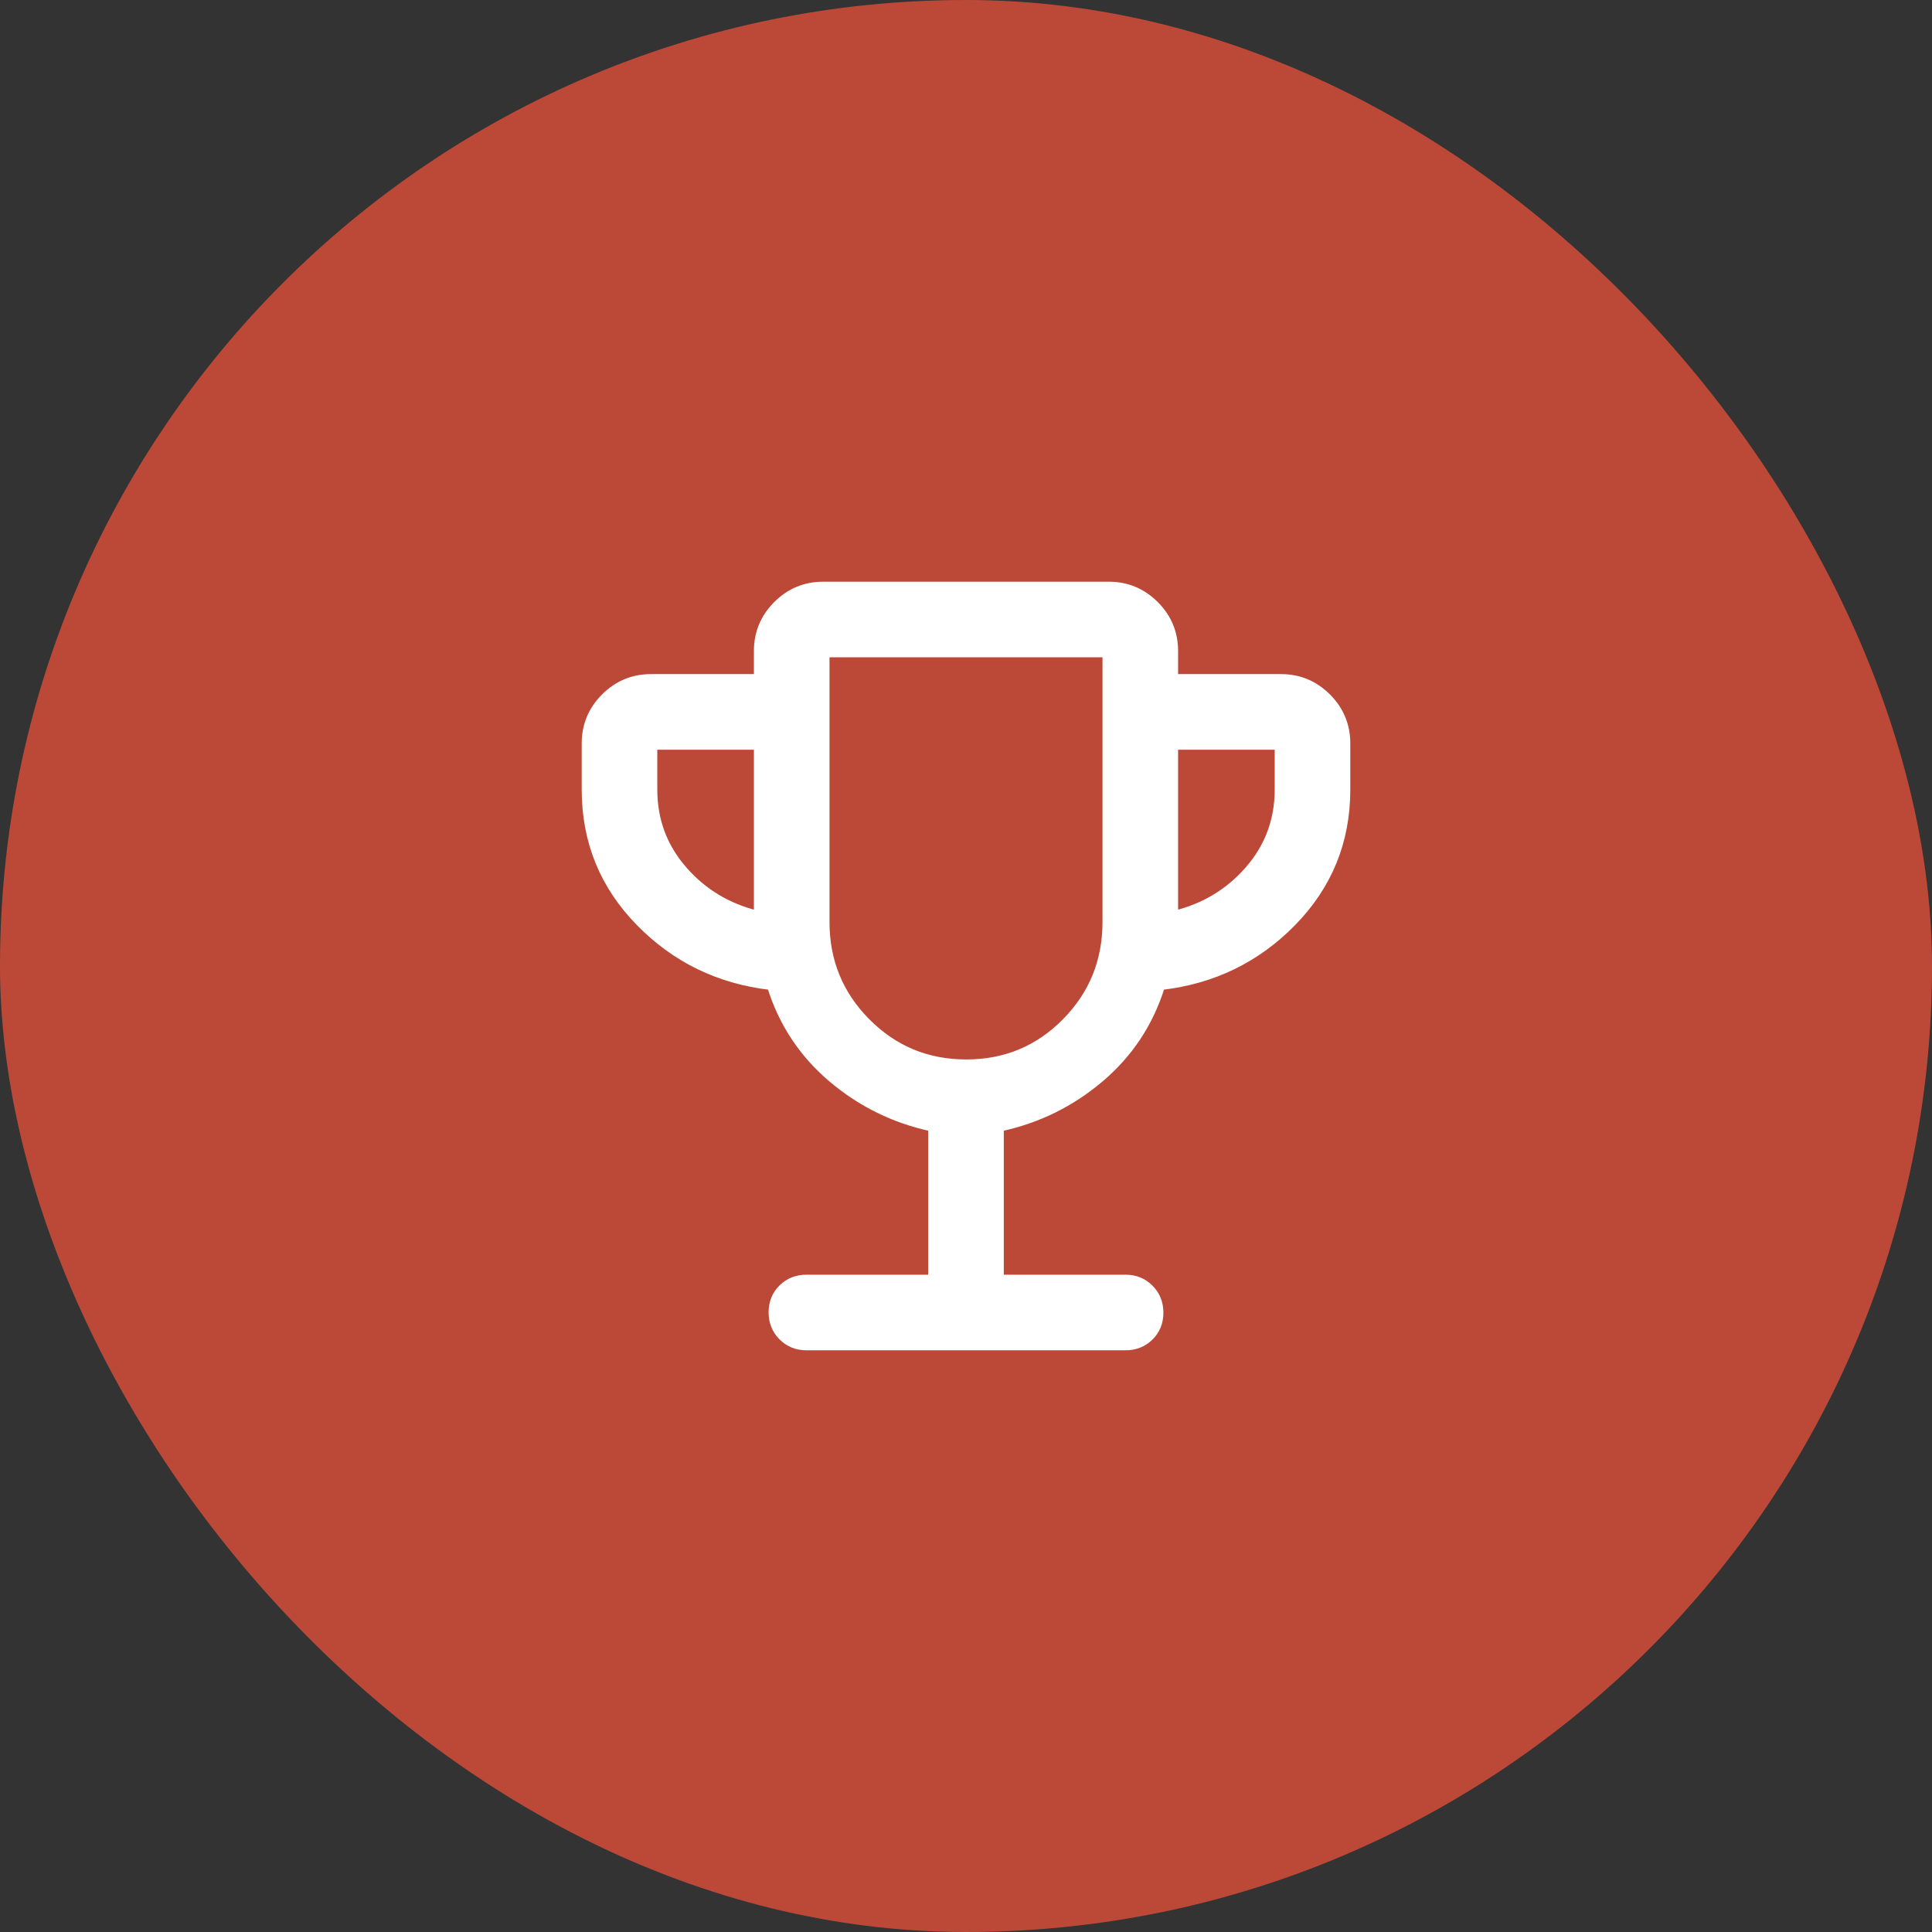
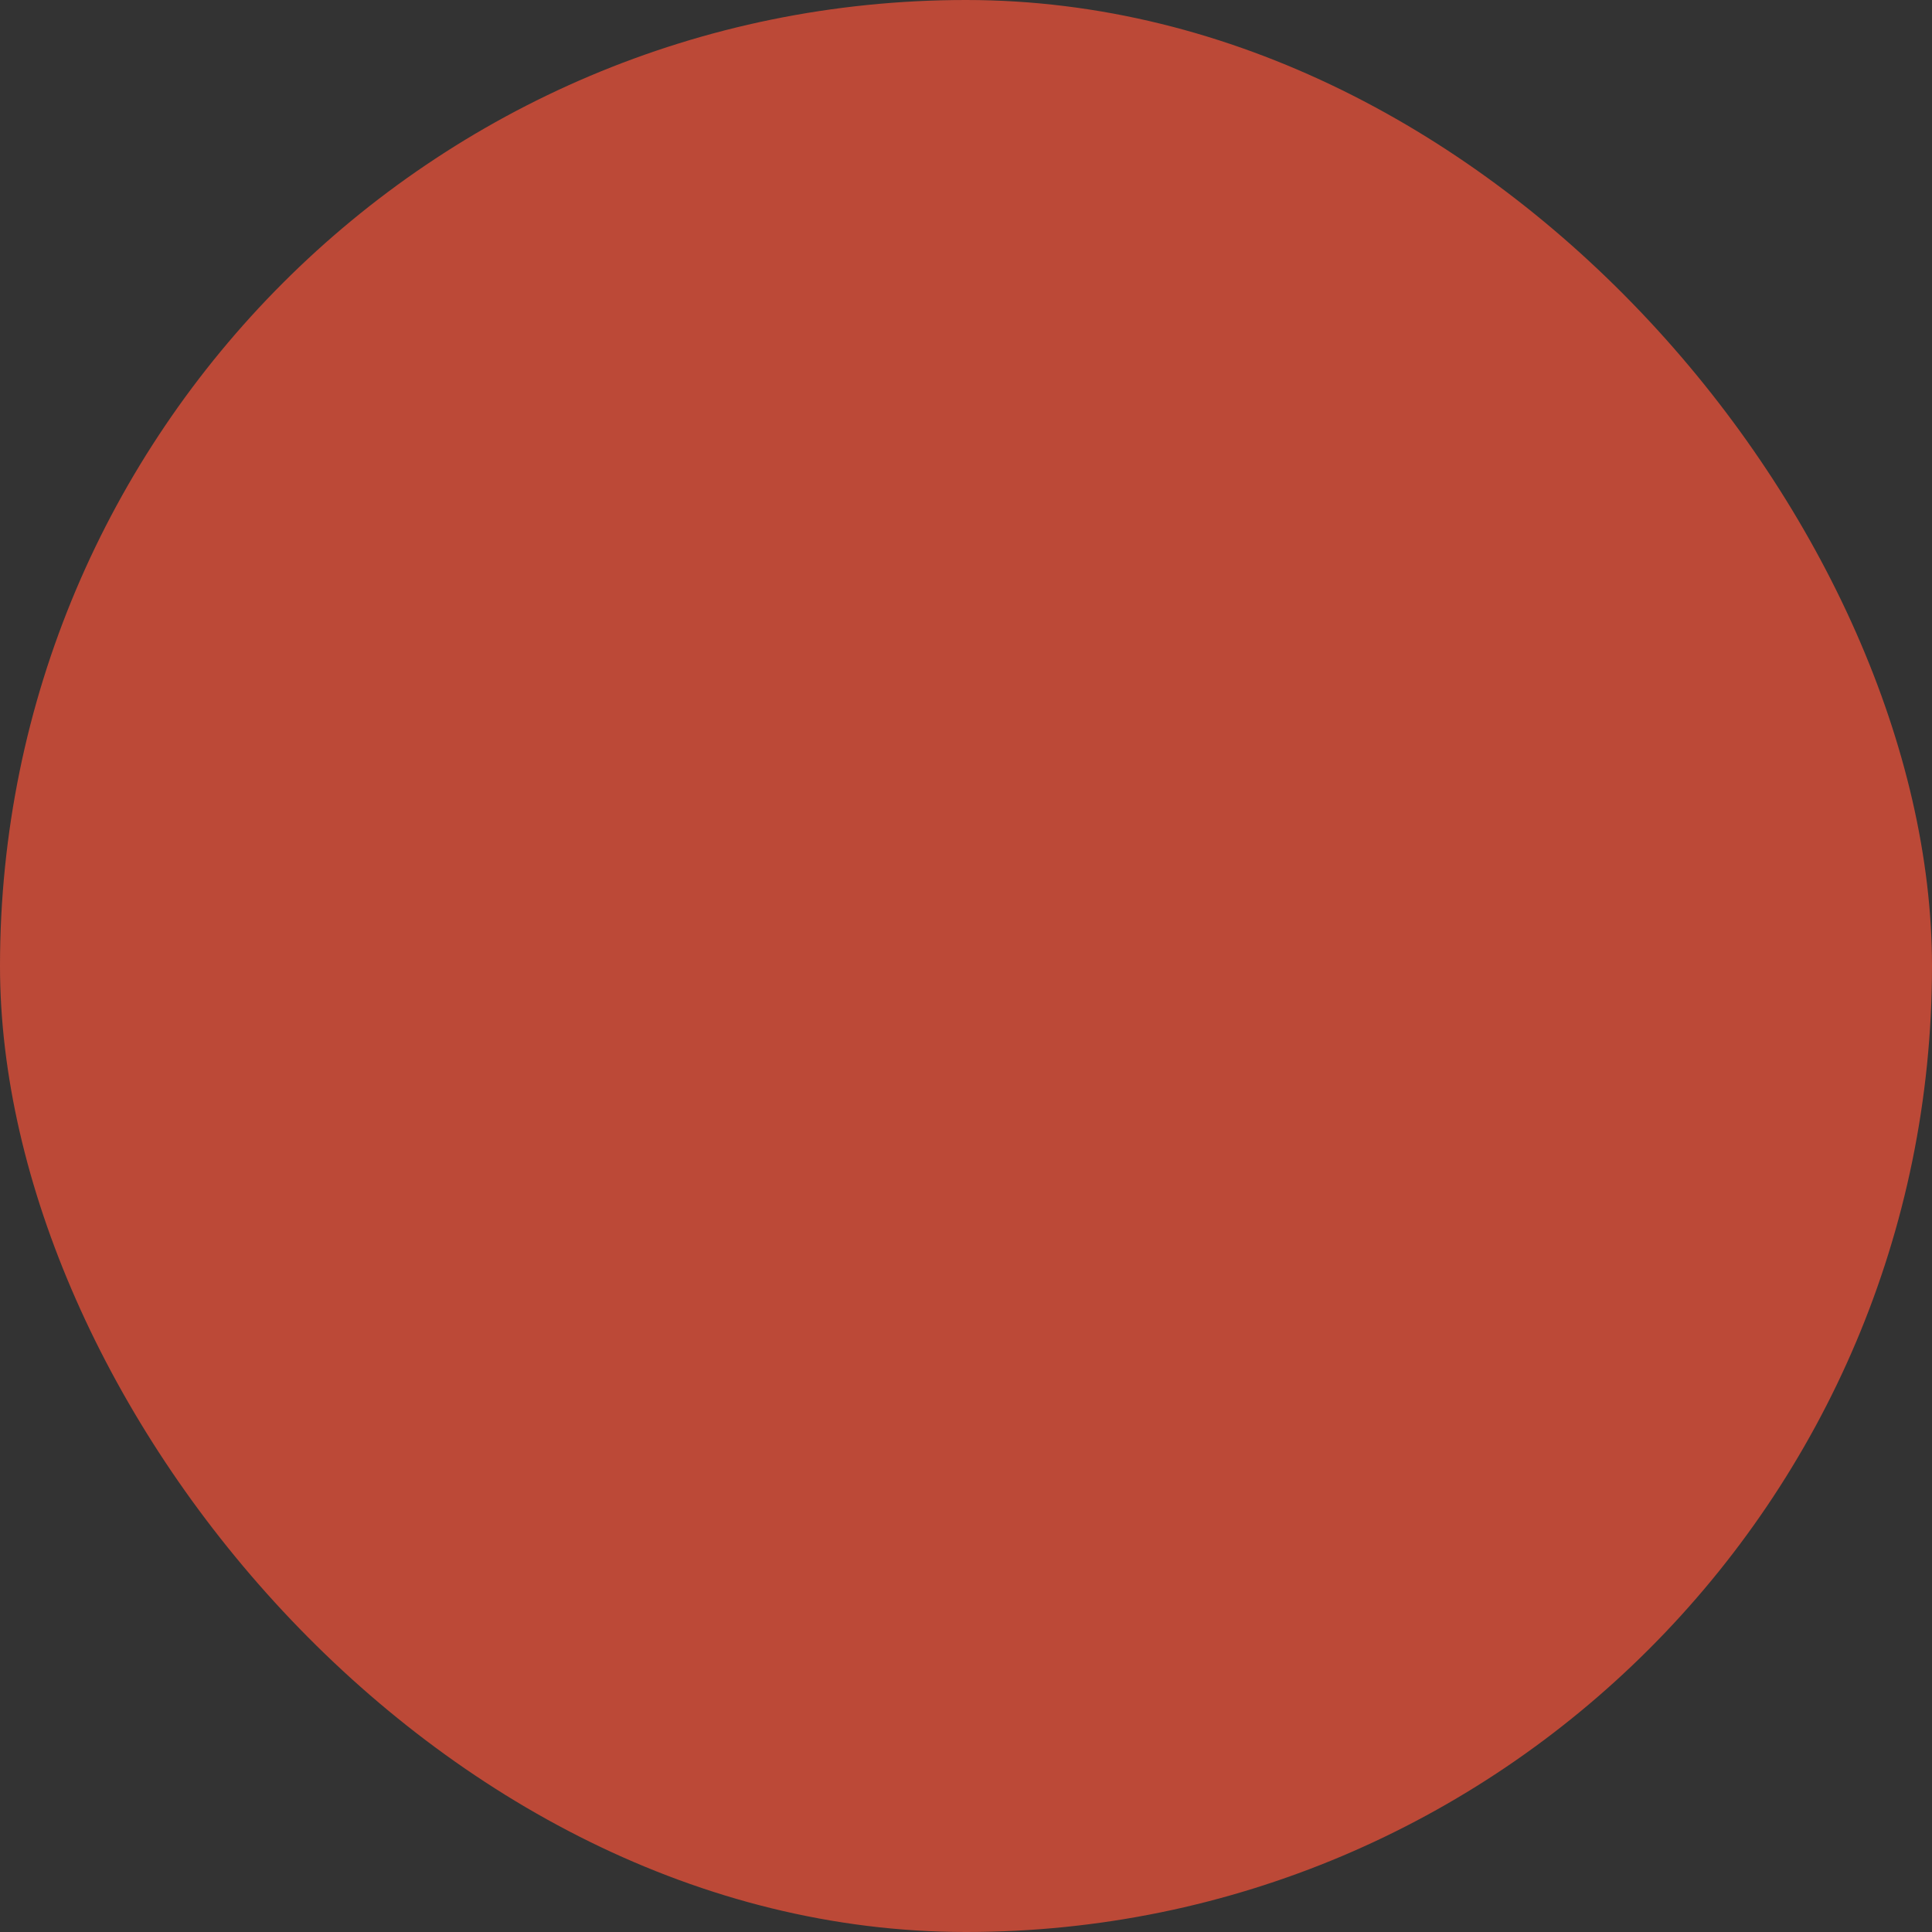
<svg xmlns="http://www.w3.org/2000/svg" width="92" height="92" viewBox="0 0 92 92" fill="none">
  <rect x="0" y="0" width="92" height="92" fill="#333333" stroke="none" />
  <rect width="92" height="92" rx="46" fill="#BC4937" />
  <mask id="mask0_1415_221" style="mask-type:alpha" maskUnits="userSpaceOnUse" x="22" y="22" width="48" height="48">
-     <rect x="22" y="22" width="48" height="48" fill="#D9D9D9" />
-   </mask>
+     </mask>
  <g mask="url(#mask0_1415_221)">
    <path d="M55.025 28.775L55.025 28.775C54.41 28.16 53.665 27.85 52.8 27.85H39.2C38.335 27.85 37.591 28.16 36.975 28.775C36.36 29.39 36.05 30.135 36.05 31V32.25H31C30.135 32.25 29.391 32.56 28.775 33.175C28.16 33.791 27.85 34.535 27.85 35.4V37.6C27.85 40.072 28.715 42.194 30.443 43.955C32.145 45.691 34.228 46.702 36.685 46.988C37.233 48.74 38.206 50.209 39.603 51.39C40.991 52.563 42.574 53.34 44.35 53.722V60.85H38.4C37.938 60.85 37.543 61.006 37.226 61.318C36.908 61.632 36.75 62.026 36.75 62.491C36.75 62.956 36.908 63.353 37.225 63.672C37.542 63.991 37.937 64.15 38.4 64.15H53.6C54.062 64.15 54.457 63.994 54.774 63.682L54.774 63.682C55.092 63.368 55.25 62.974 55.25 62.509C55.25 62.044 55.092 61.647 54.775 61.328C54.458 61.009 54.063 60.85 53.6 60.85H47.65V53.722C49.426 53.34 51.009 52.563 52.397 51.39C53.794 50.209 54.767 48.74 55.315 46.988C57.772 46.702 59.855 45.691 61.557 43.955C63.285 42.194 64.15 40.072 64.15 37.6V35.4C64.15 34.535 63.84 33.791 63.225 33.175L63.225 33.175C62.609 32.56 61.865 32.25 61 32.25H55.95V31C55.95 30.135 55.64 29.39 55.025 28.775ZM41.293 48.646L41.293 48.646C39.997 47.343 39.35 45.764 39.35 43.9V31.15H52.65V43.9C52.65 45.764 52.007 47.343 50.718 48.647C49.43 49.95 47.864 50.6 46.012 50.6C44.159 50.6 42.589 49.95 41.293 48.646ZM31.15 35.55H36.05V43.511C34.662 43.167 33.509 42.472 32.588 41.426C31.629 40.337 31.15 39.064 31.15 37.6V35.55ZM59.412 41.426C58.491 42.472 57.338 43.167 55.95 43.511V35.55H60.85V37.6C60.85 39.064 60.371 40.337 59.412 41.426Z" fill="white" stroke="white" stroke-width="0.3" />
  </g>
</svg>